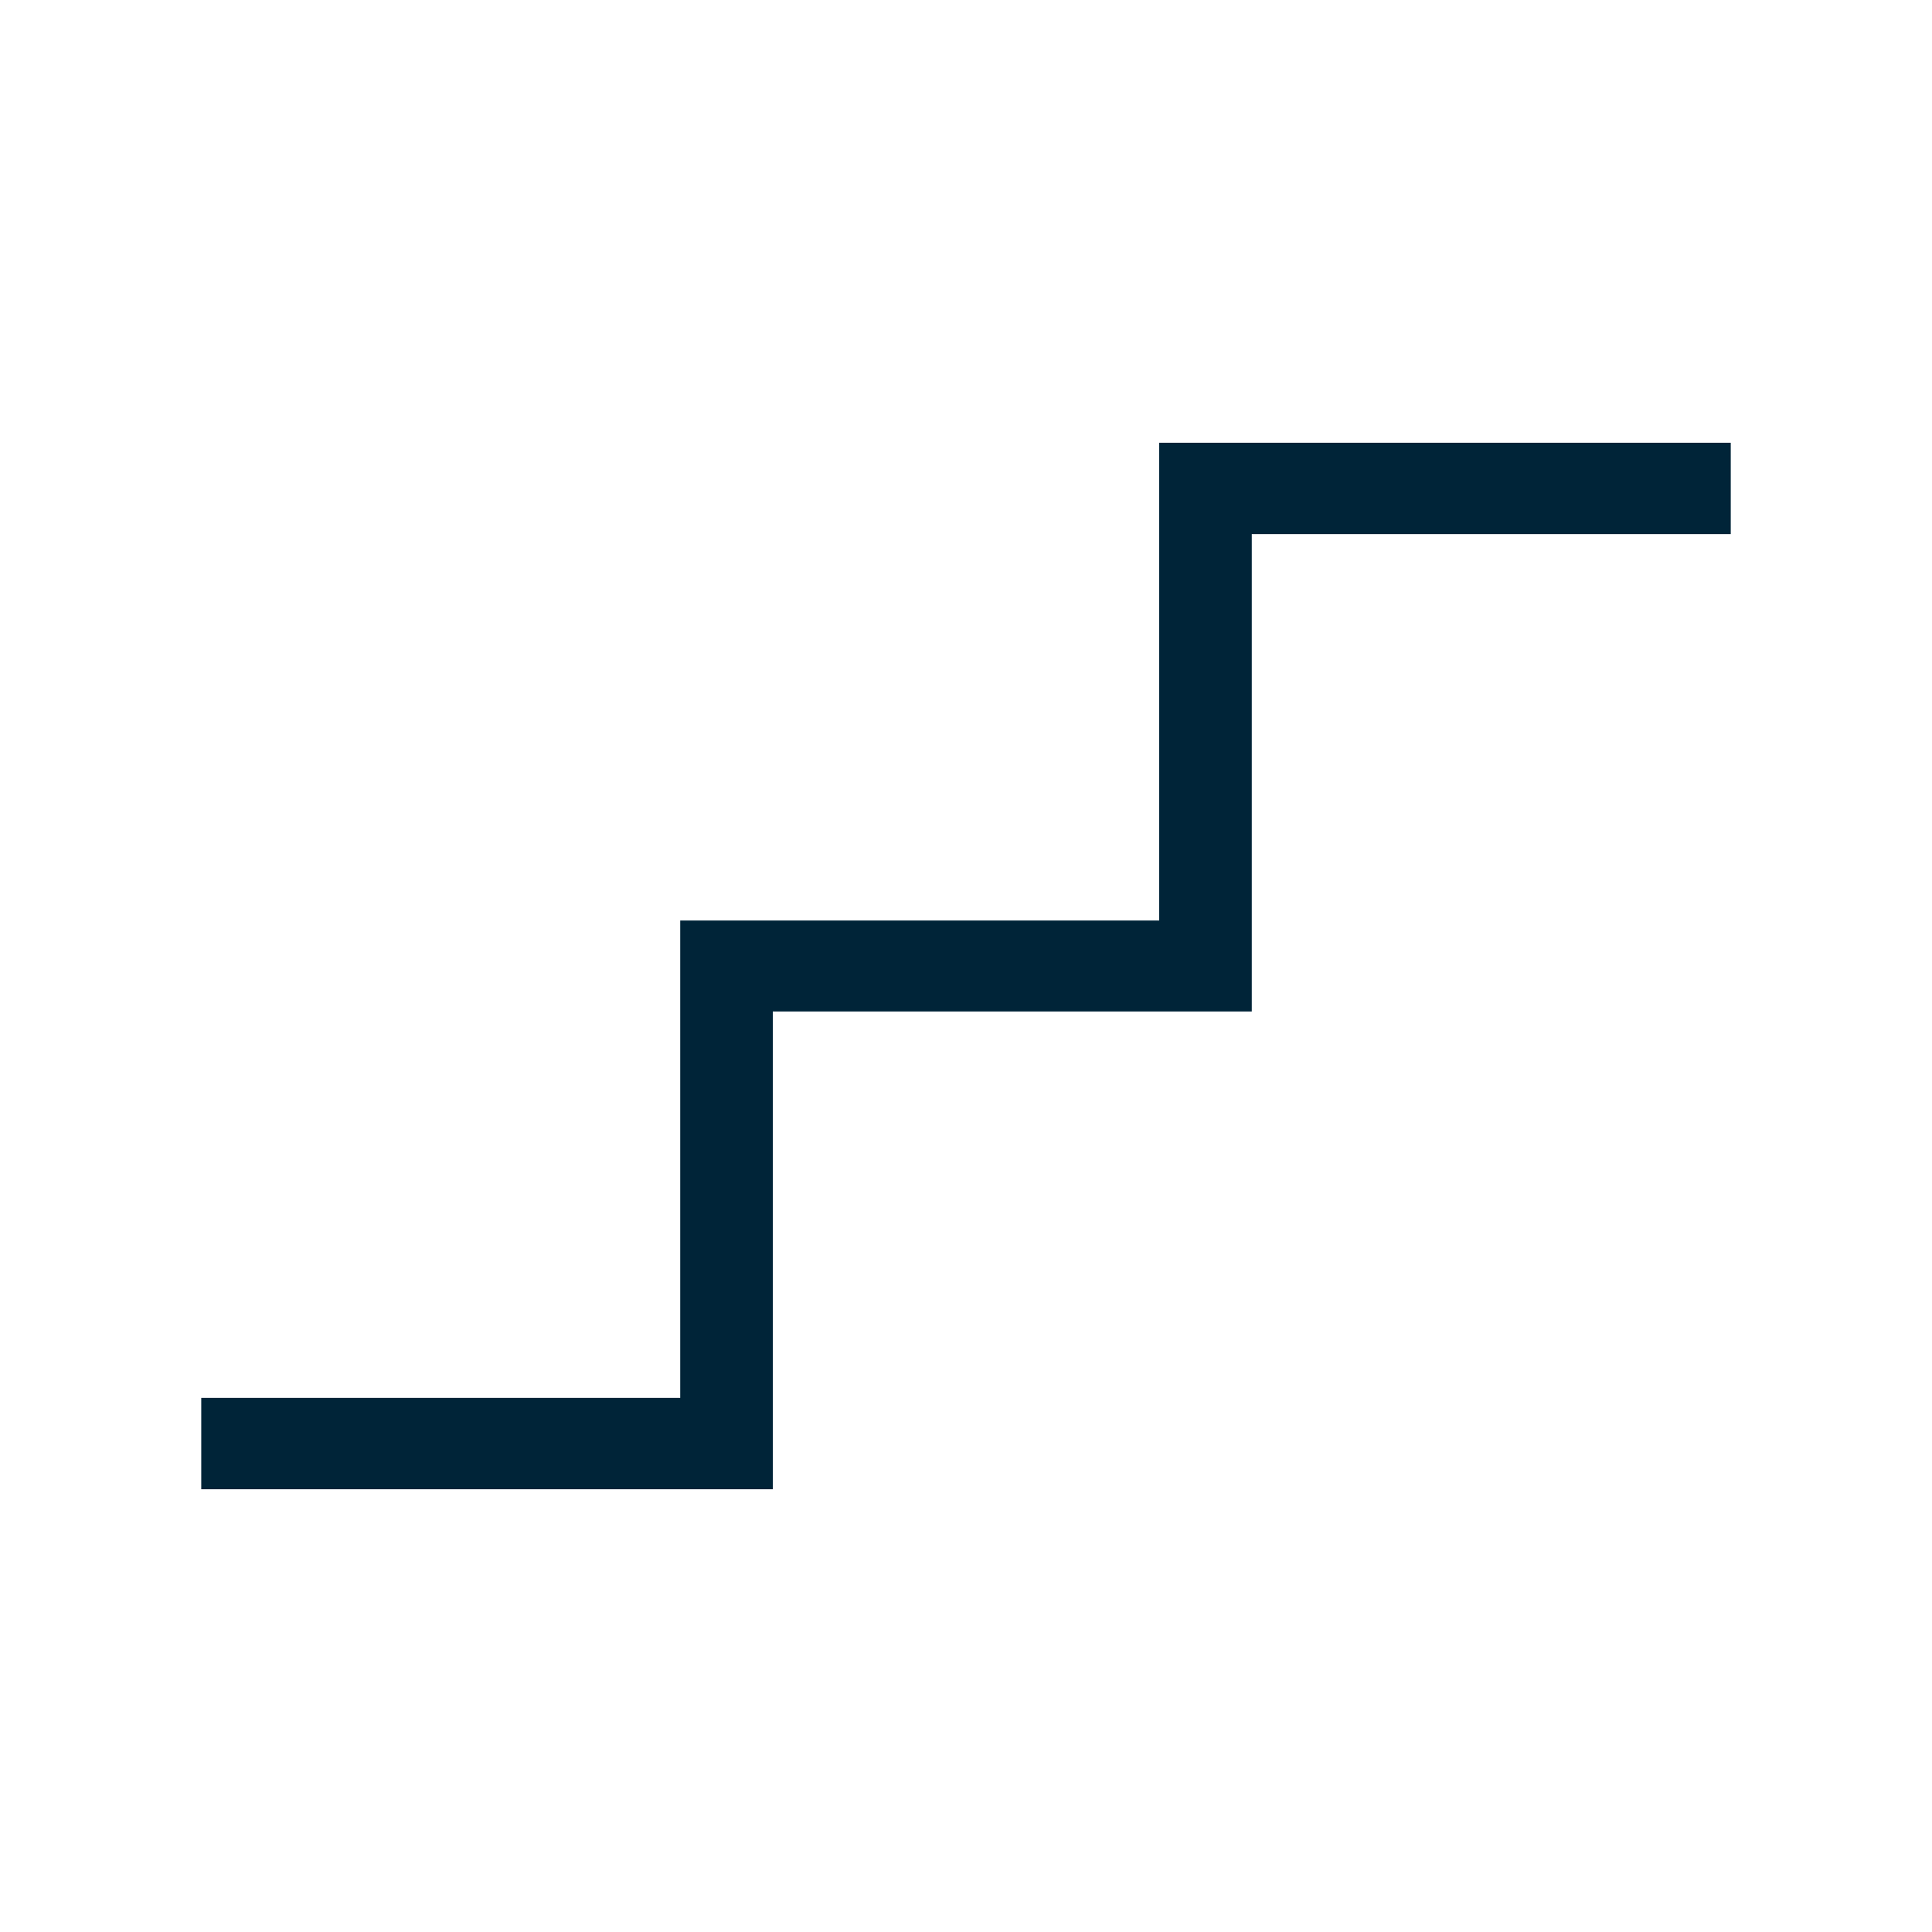
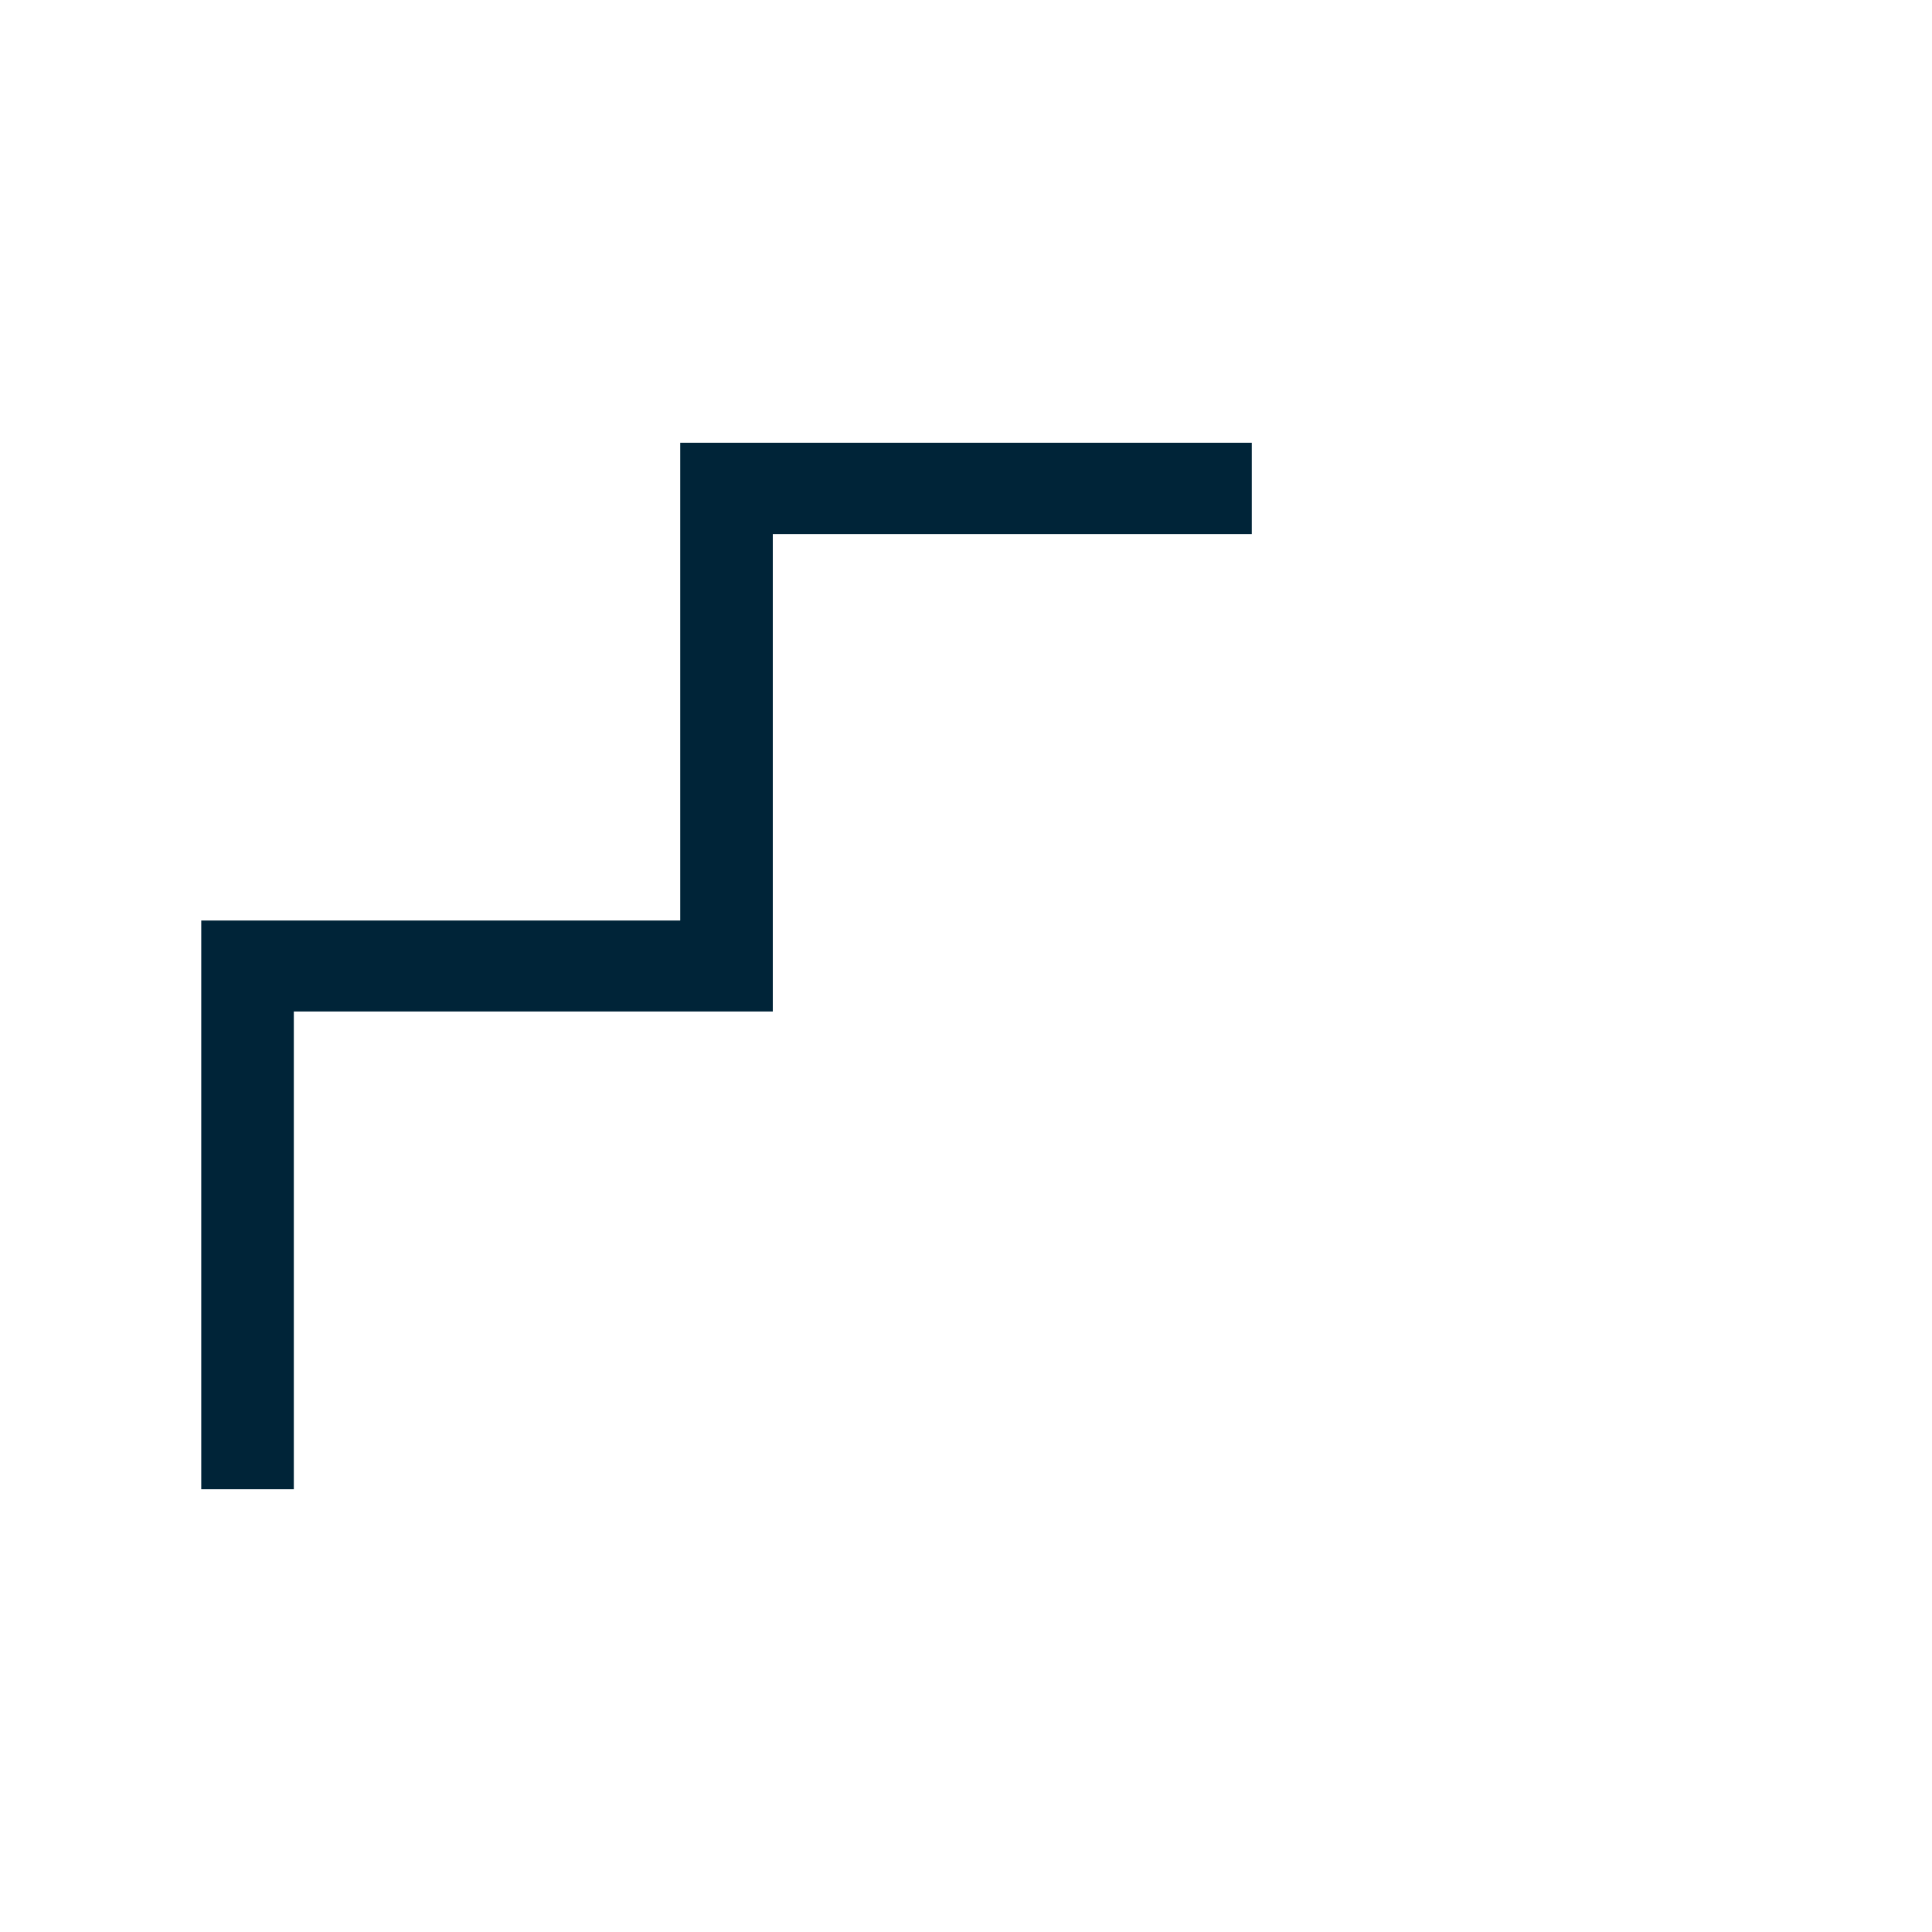
<svg xmlns="http://www.w3.org/2000/svg" id="Calque_1" data-name="Calque 1" viewBox="0 0 48 48">
  <defs>
    <style>
      .cls-1 {
        fill: #002438;
      }
    </style>
  </defs>
-   <path class="cls-1" d="M5,37v-2.27h11.9v-11.86h11.9v-11.87h14.2v2.27h-11.9v11.86h-11.9v11.87H5Z" />
+   <path class="cls-1" d="M5,37v-2.27v-11.86h11.9v-11.87h14.2v2.27h-11.9v11.86h-11.9v11.87H5Z" />
</svg>